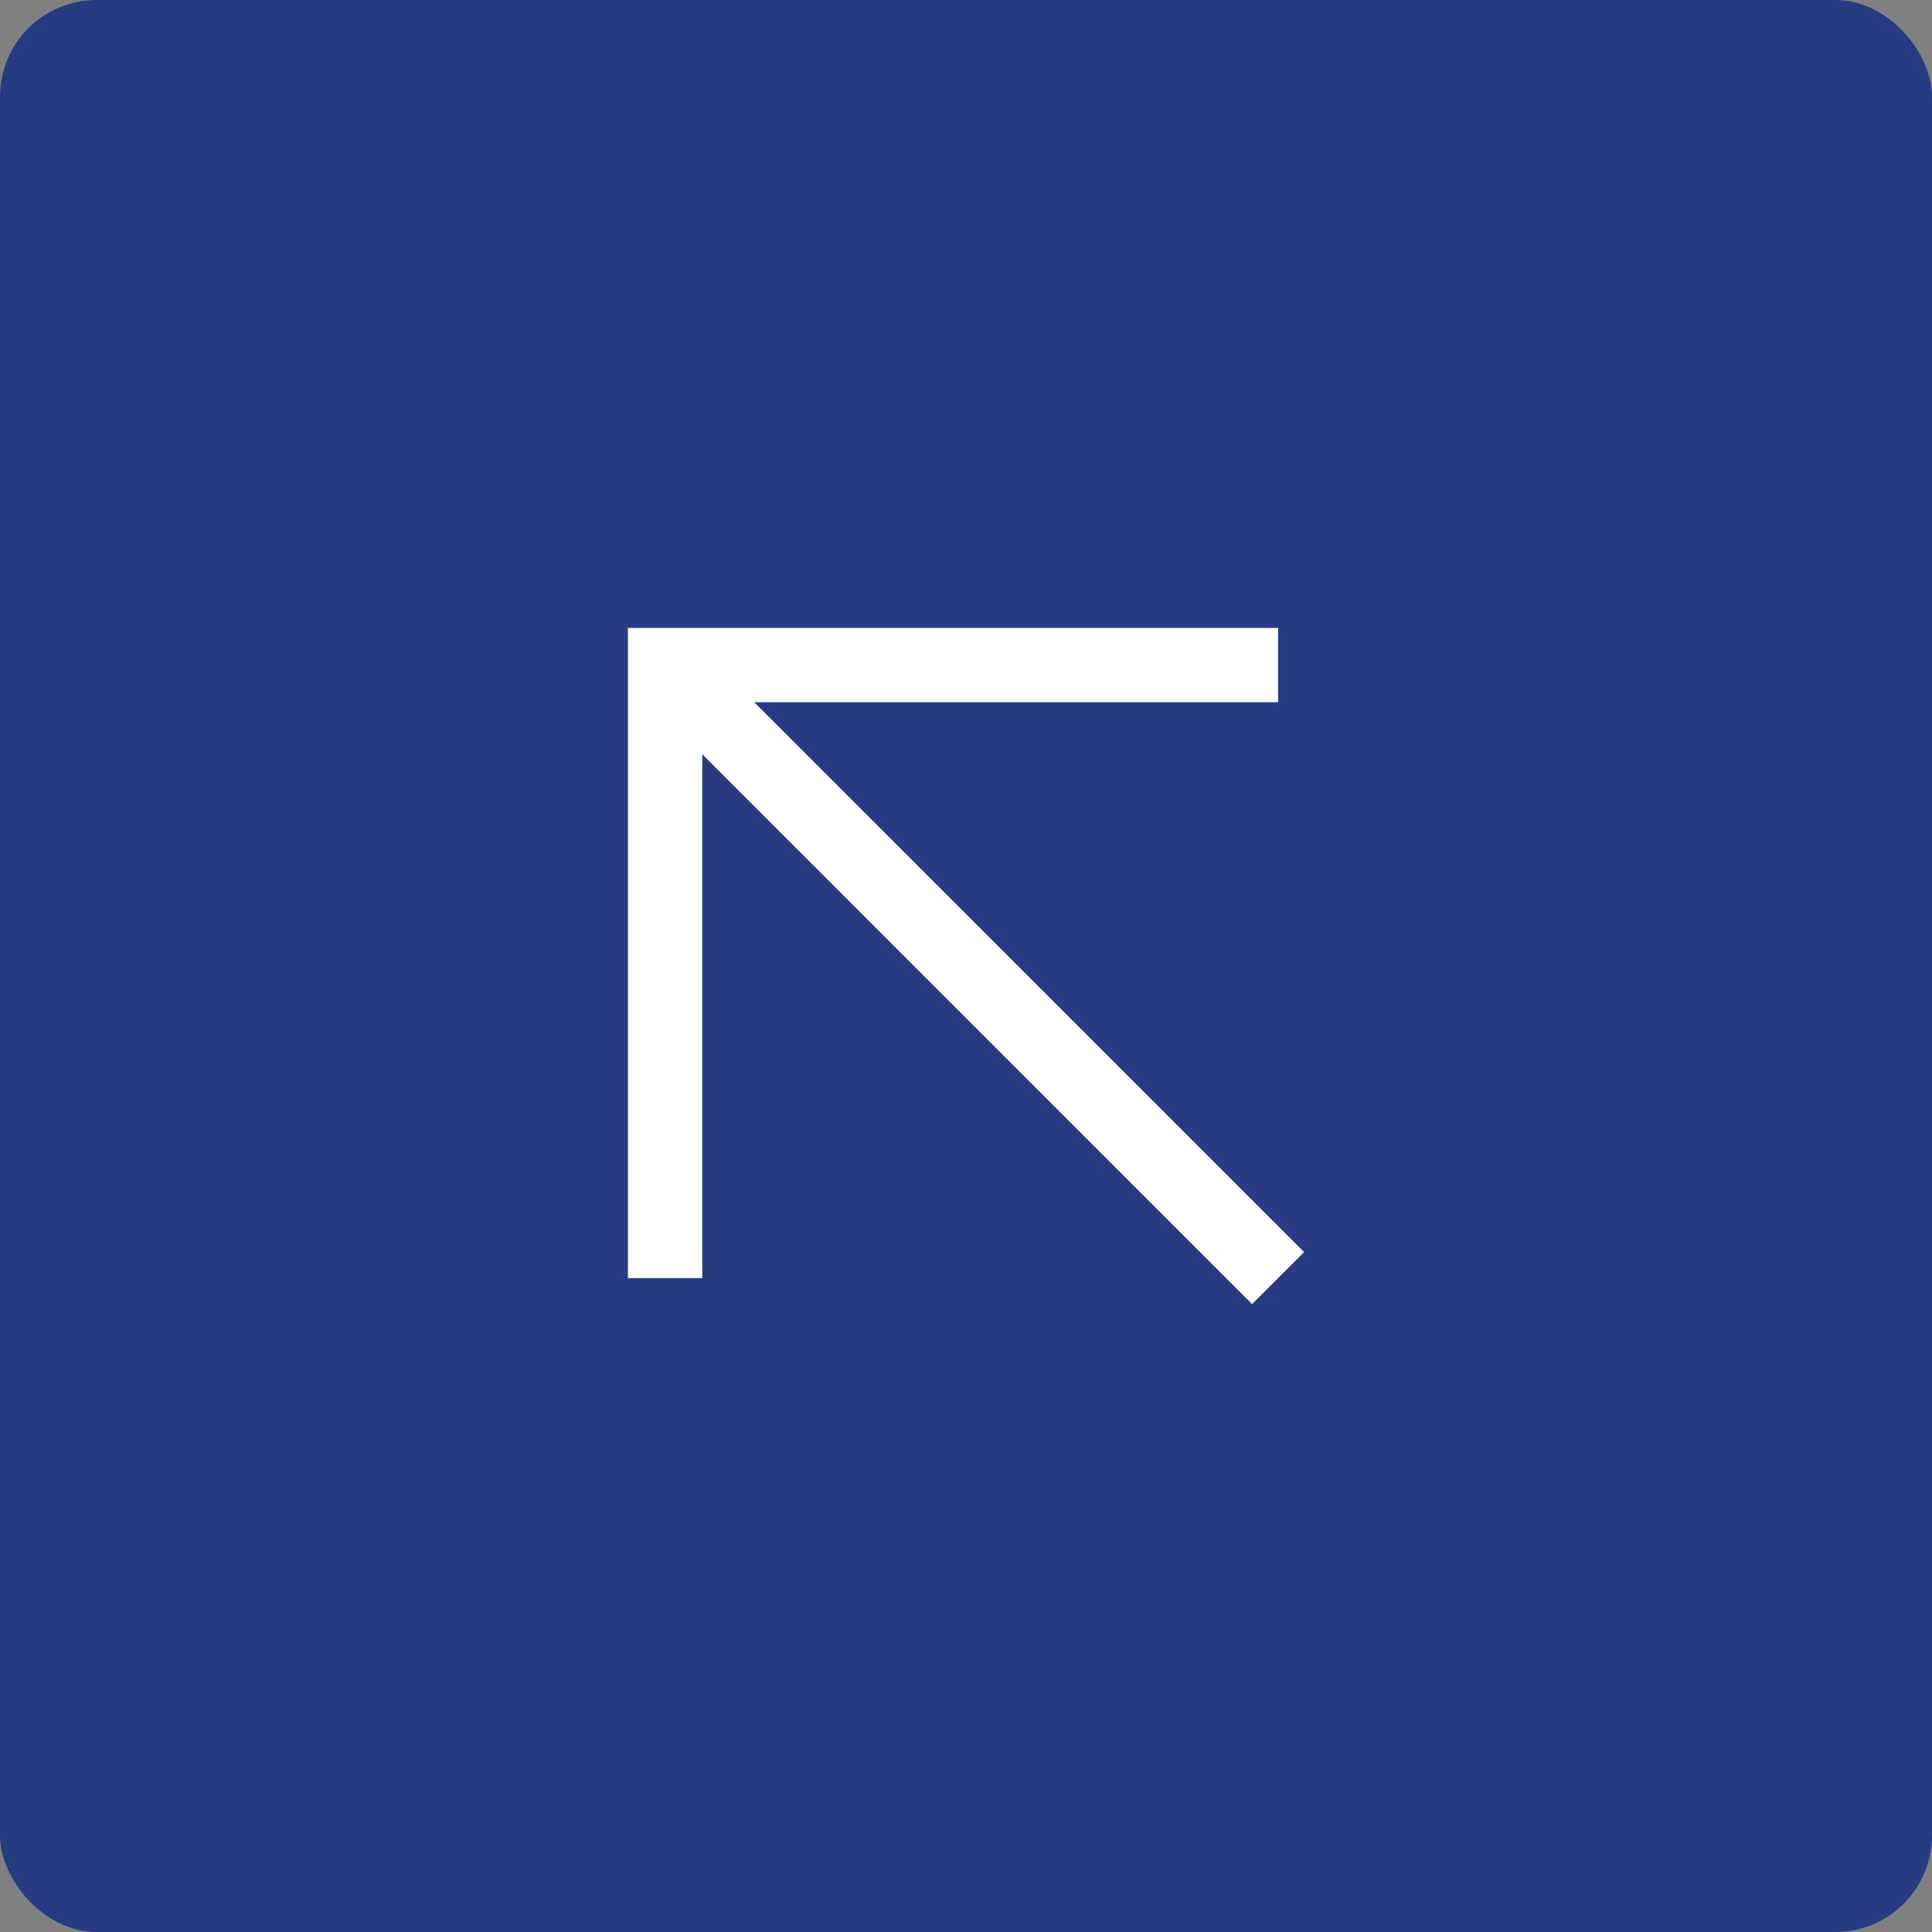
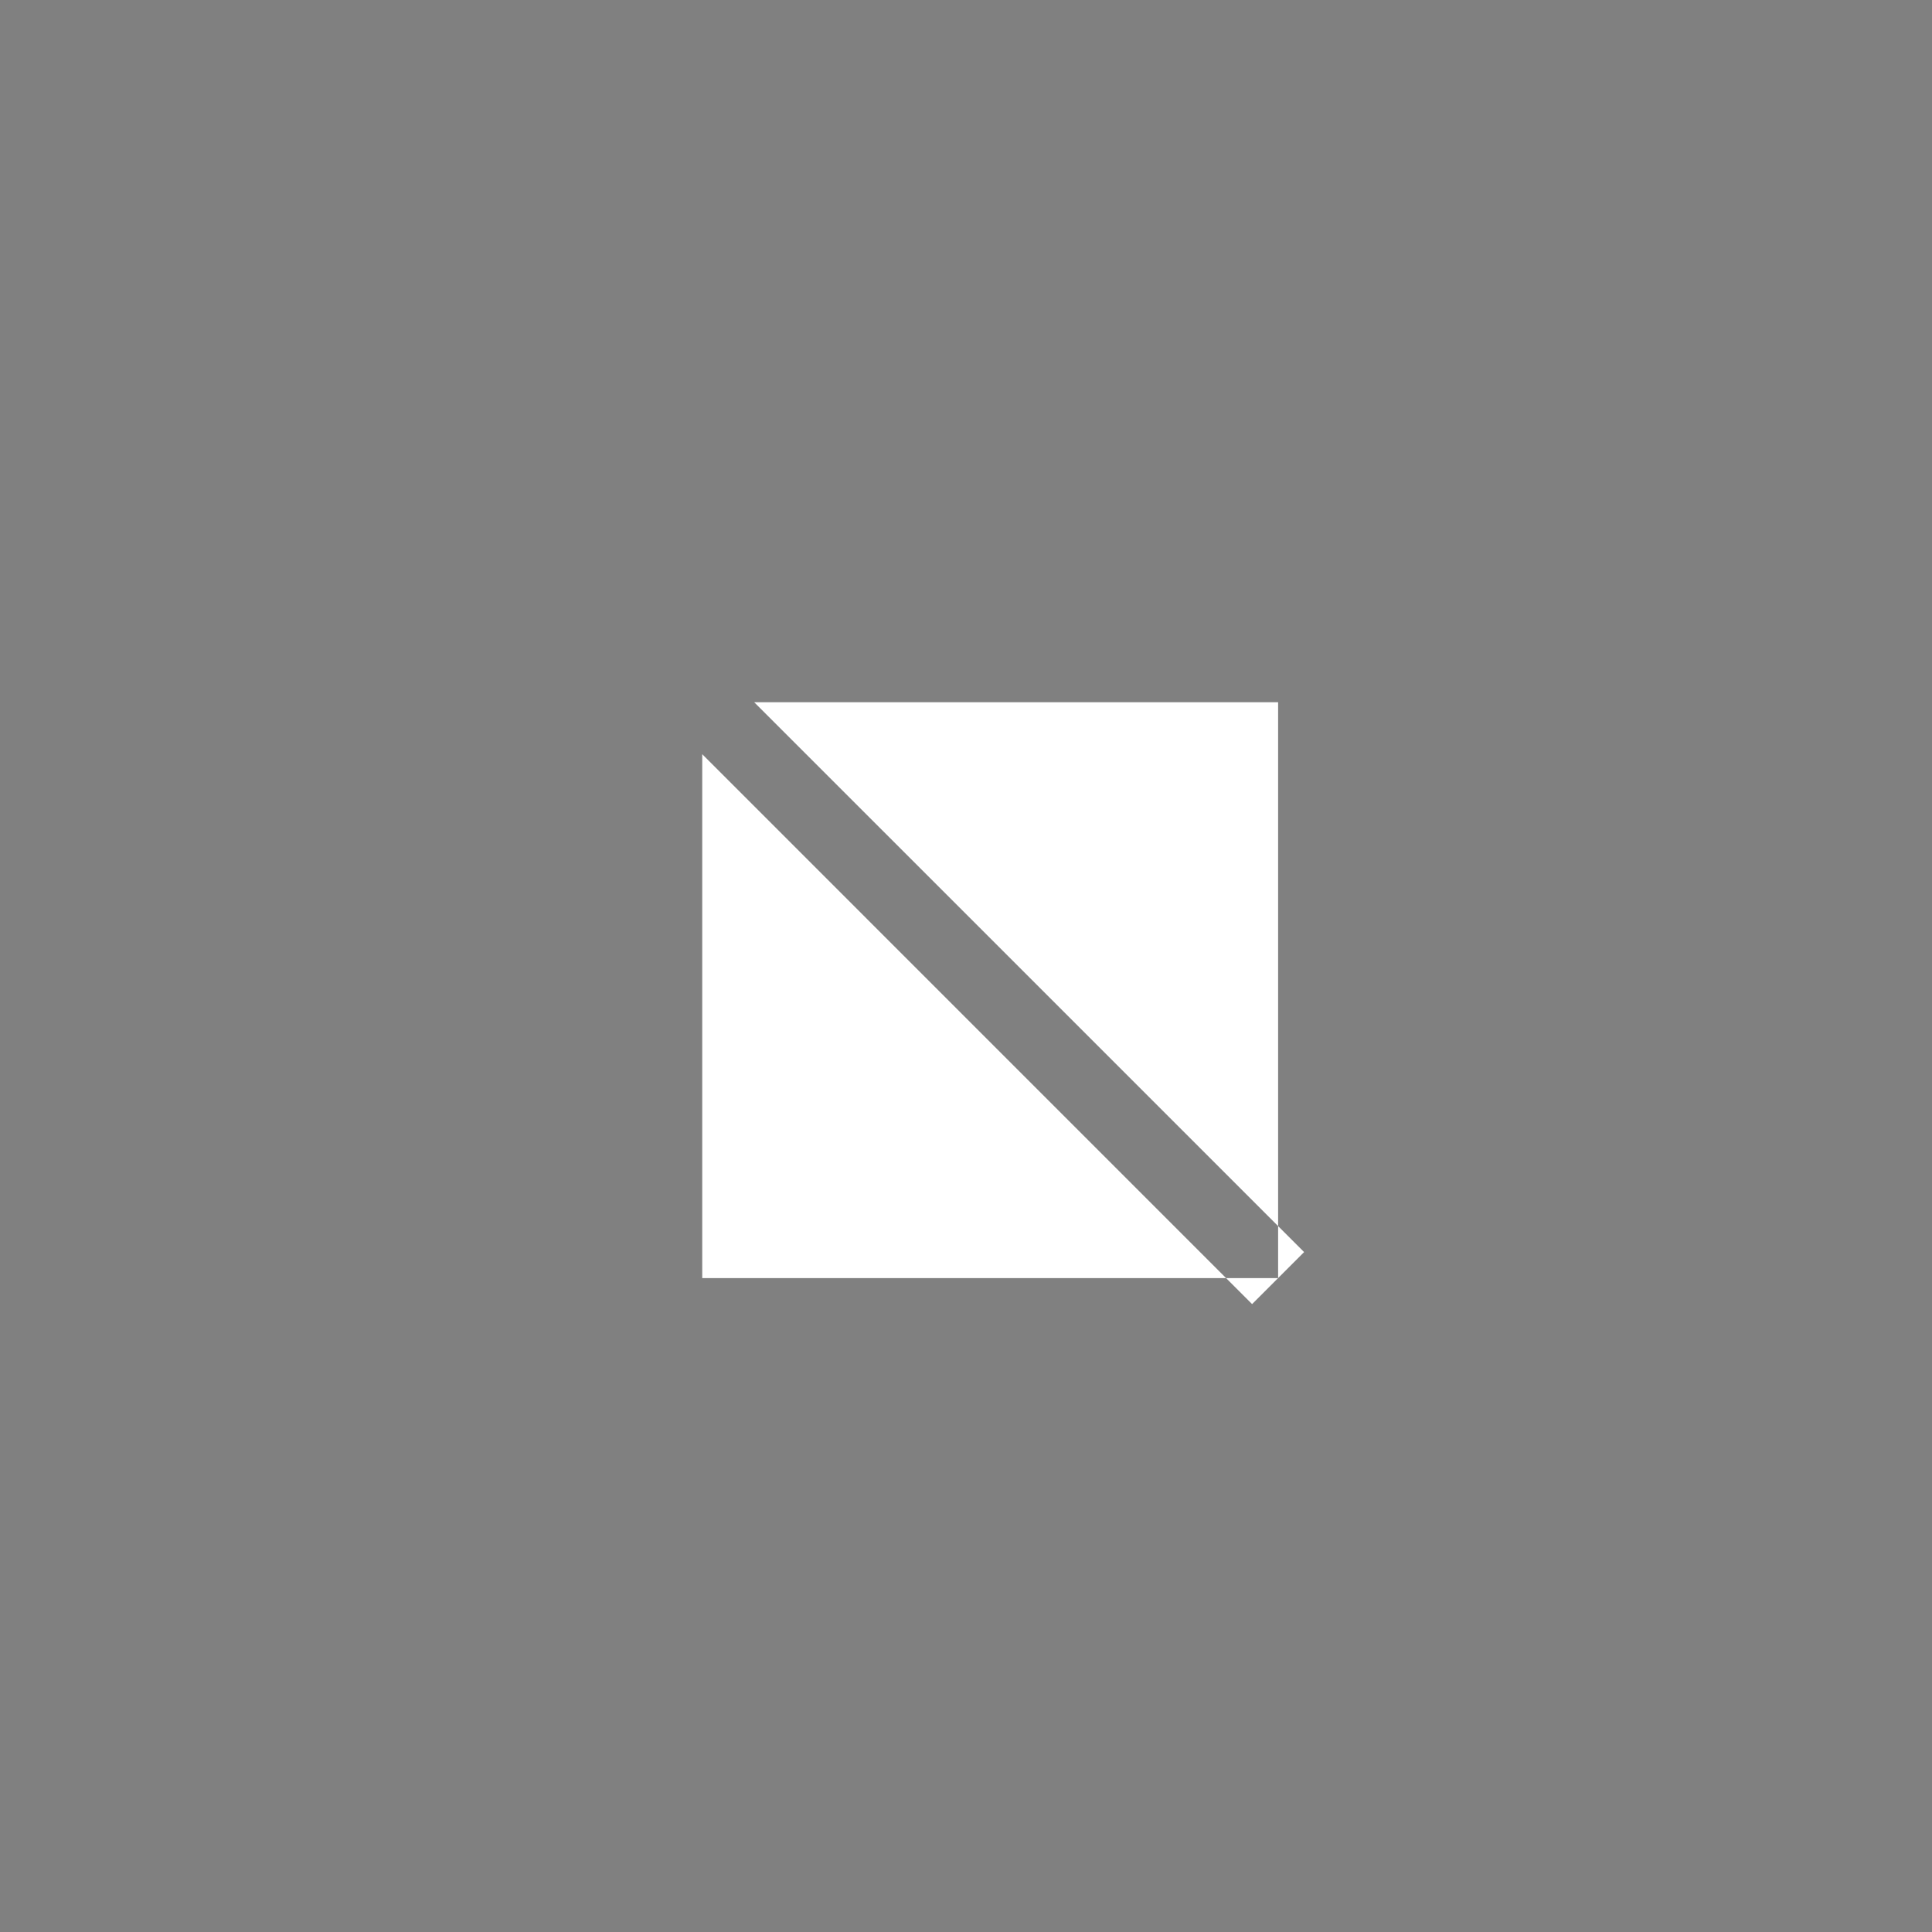
<svg xmlns="http://www.w3.org/2000/svg" width="40" height="40" viewBox="0 0 40 40" fill="none">
  <rect x="0" y="0" width="40" height="40" fill="#808080" stroke="none" />
-   <rect width="40" height="40" rx="2" fill="#273B82" />
-   <path d="M26.462 14.539H15.615L27 25.923L25.923 27L14.539 15.615V26.462H13V13H26.462V14.539Z" fill="white" />
+   <path d="M26.462 14.539H15.615L27 25.923L25.923 27L14.539 15.615V26.462H13H26.462V14.539Z" fill="white" />
</svg>